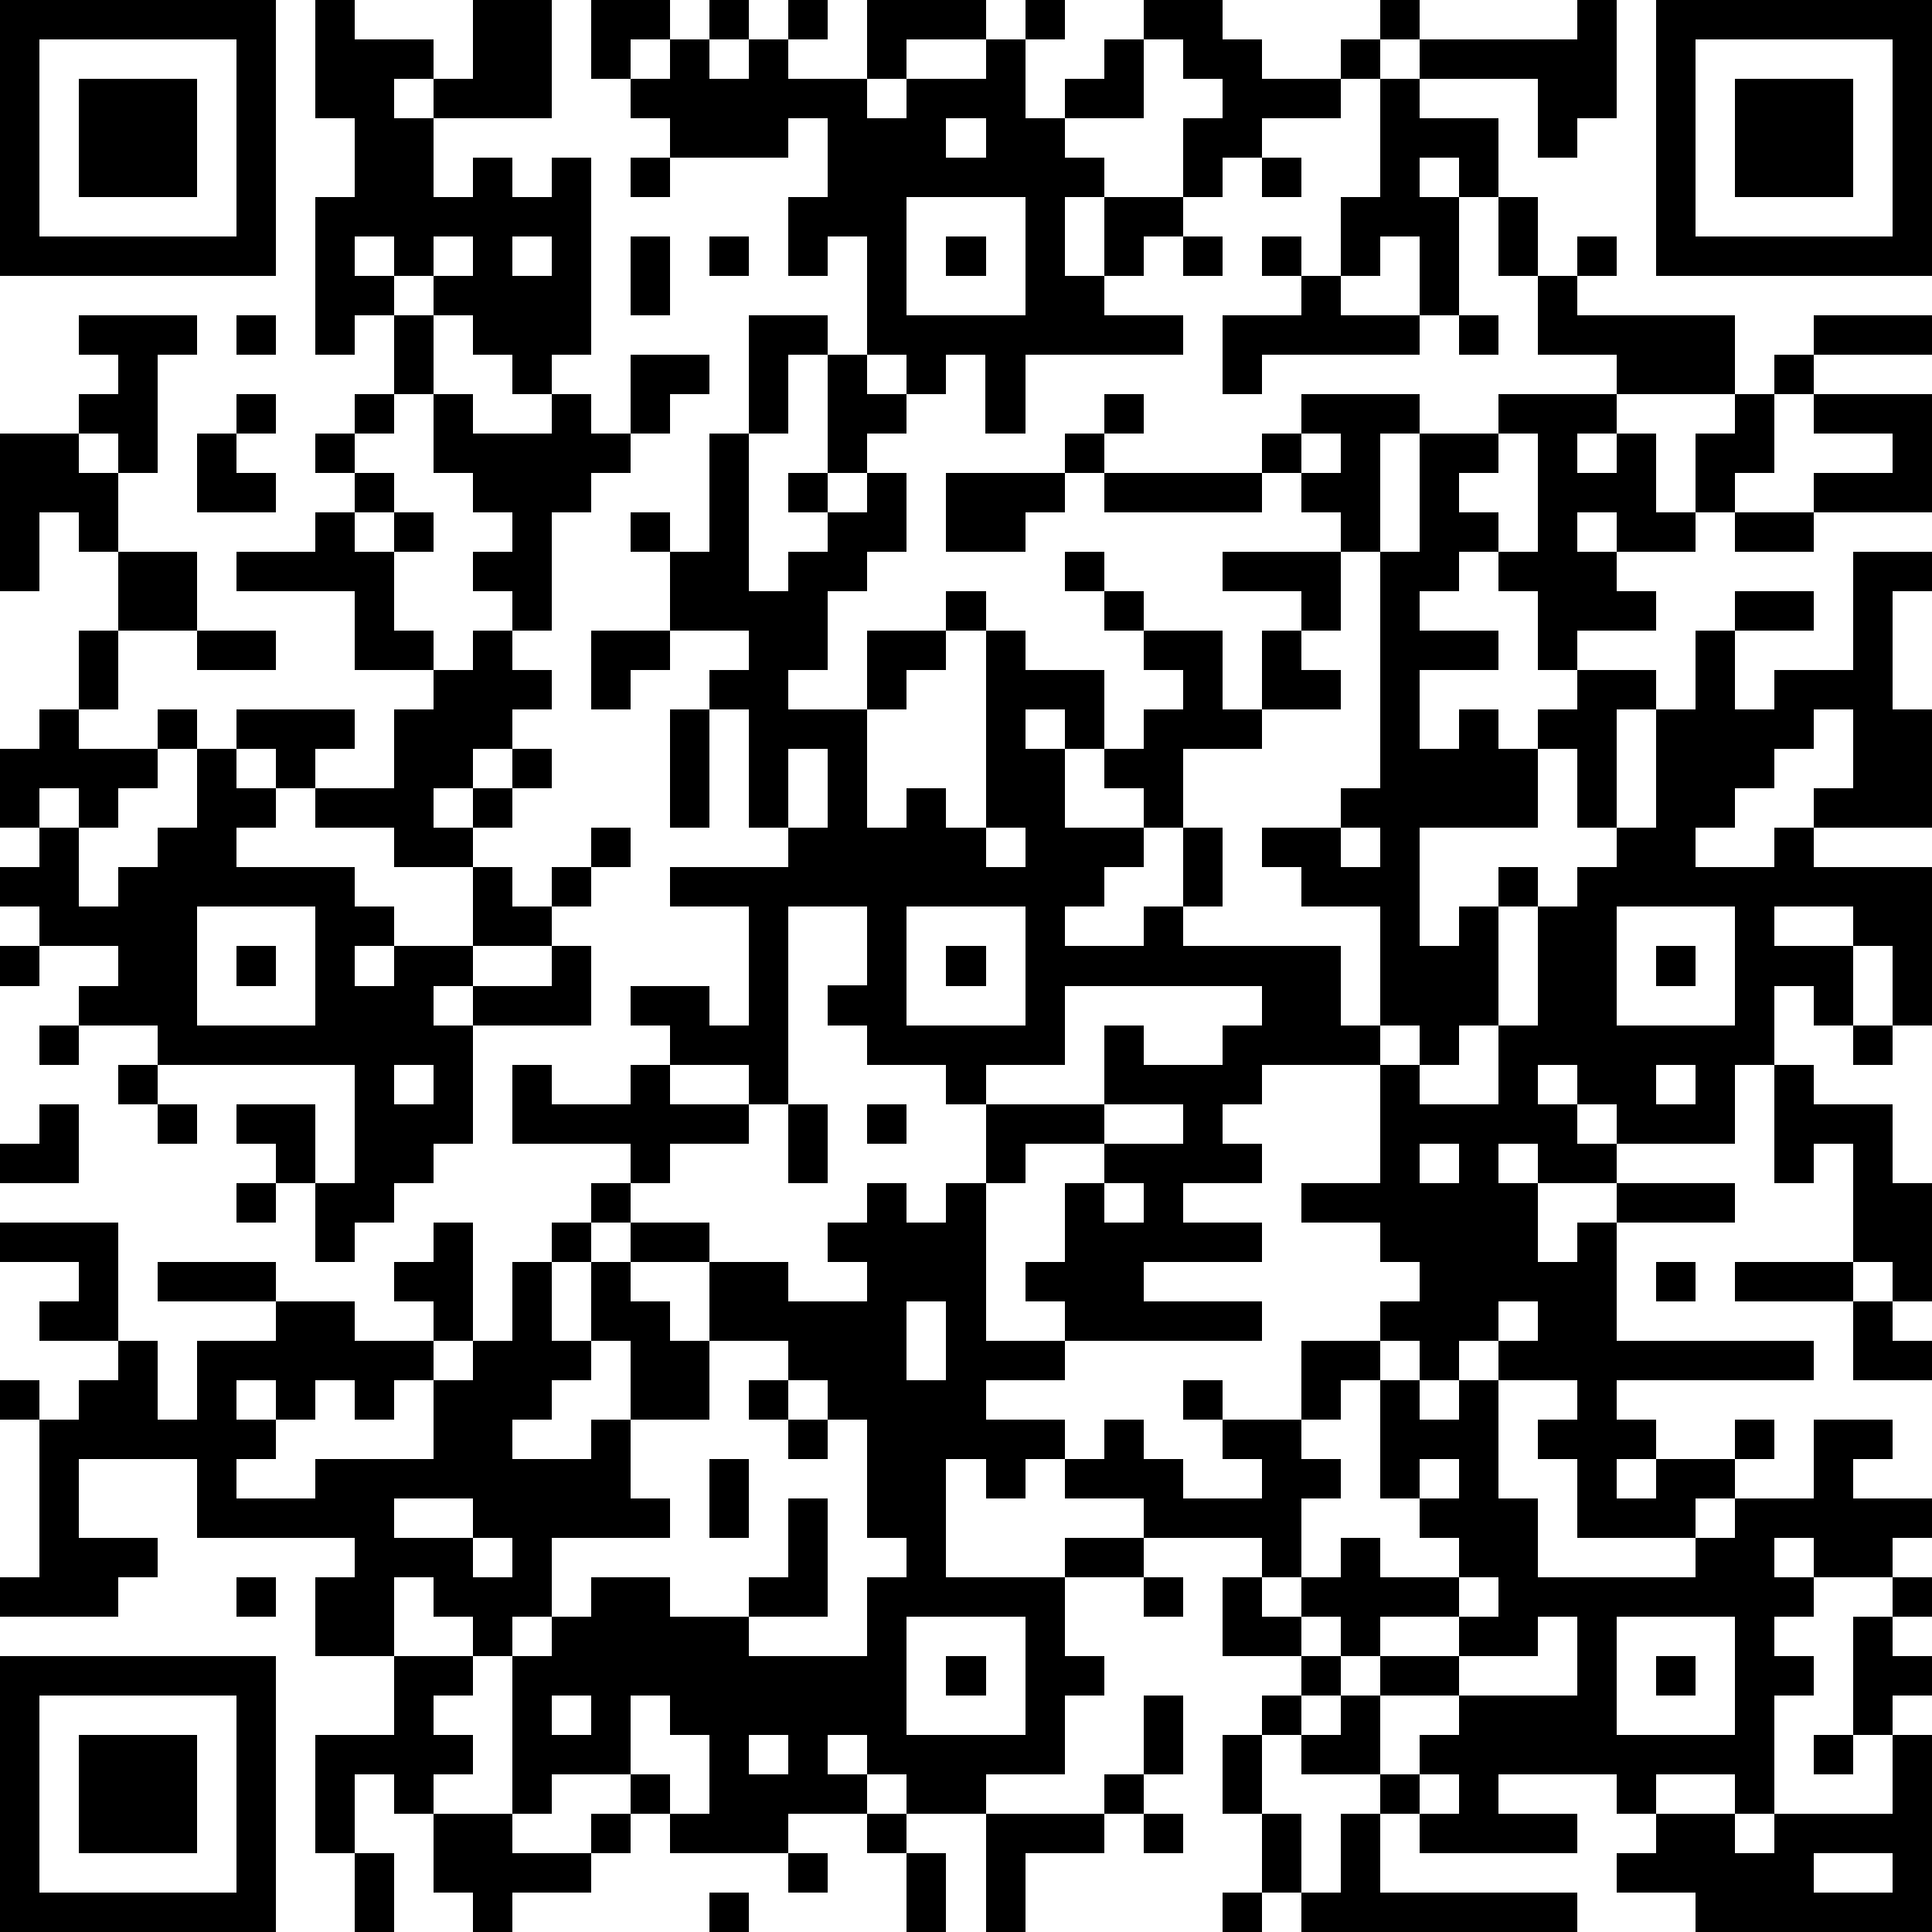
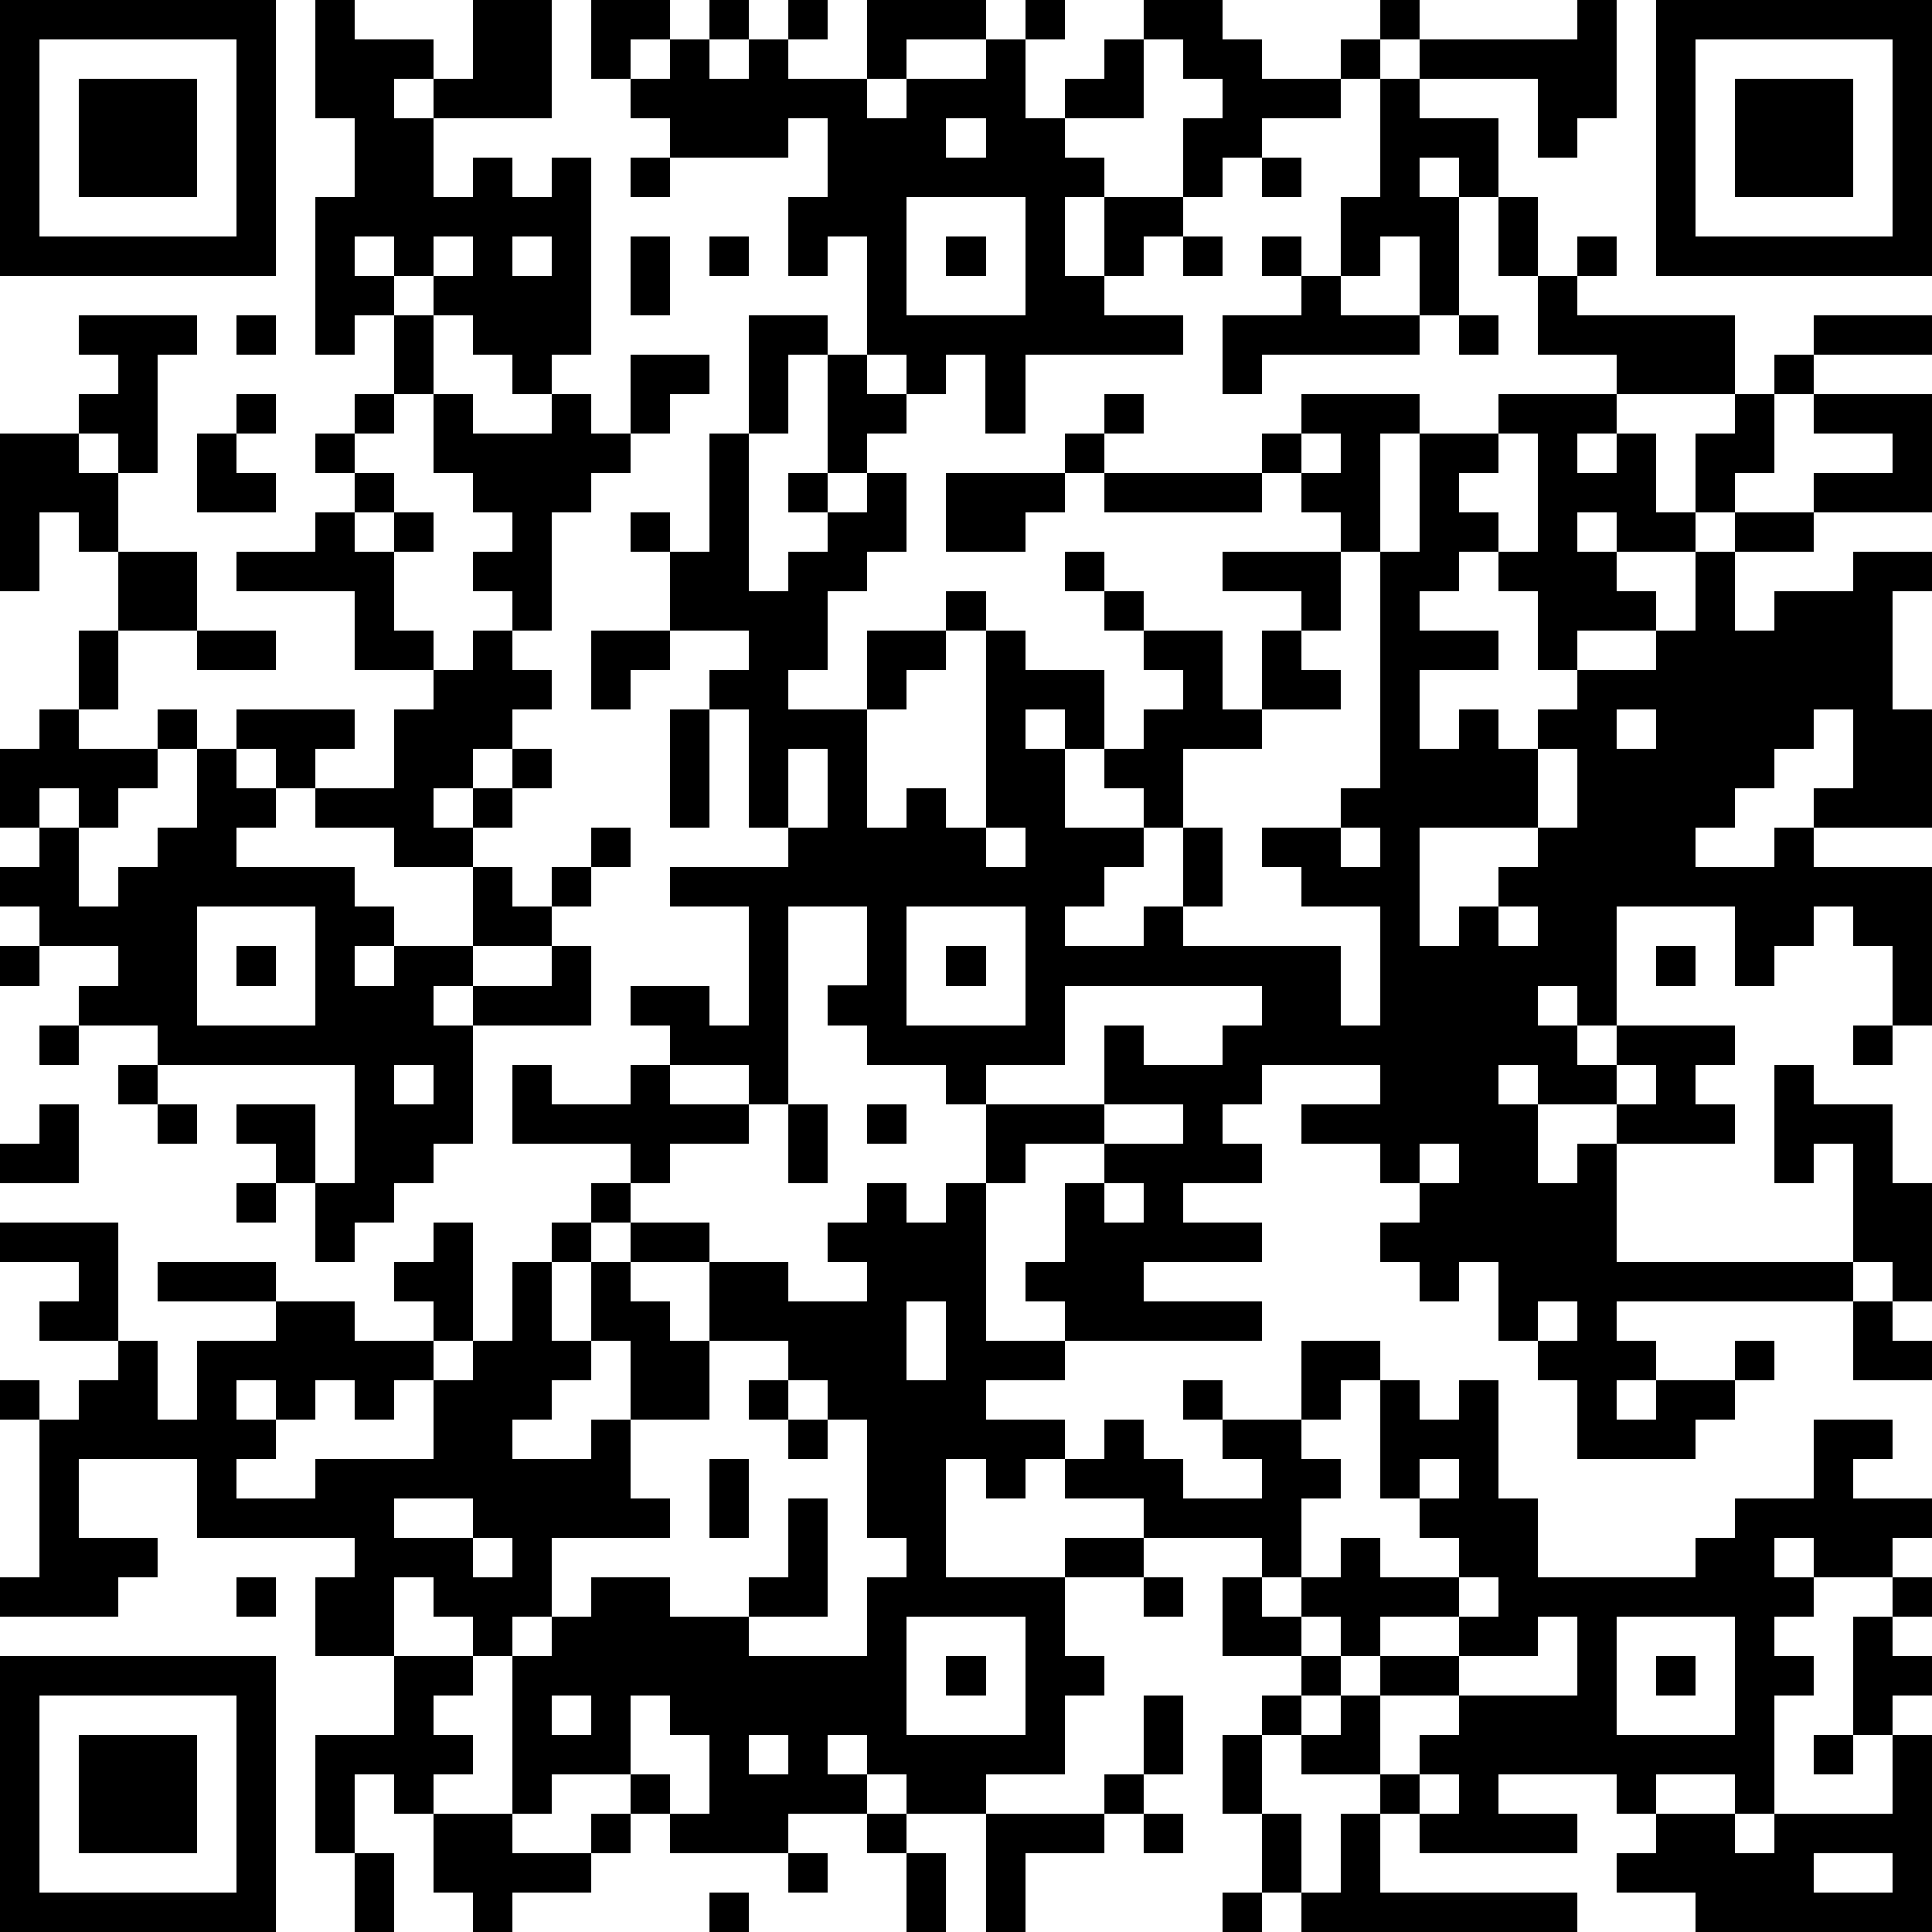
<svg xmlns="http://www.w3.org/2000/svg" version="1.1" width="196" height="196" shape-rendering="crispEdges">
-   <path d="M0 0h7v7h-7zM8 0h1v1h2v1h-1v1h1v-1h1v-2h2v3h-3v2h1v-1h1v1h1v-1h1v5h-1v1h-1v-1h-1v-1h-1v-1h-1v-1h-1v1h1v1h-1v1h-1v-4h1v-2h-1zM15 0h2v1h-1v1h-1zM18 0h1v1h-1zM20 0h1v1h-1zM22 0h3v1h-2v1h-1zM26 0h1v1h-1zM29 0h2v1h1v1h2v-1h1v-1h1v1h-1v1h-1v1h-2v1h-1v1h-1v-2h1v-1h-1v-1h-1zM40 0h1v3h-1v1h-1v-2h-3v-1h4zM42 0h7v7h-7zM1 1v5h5v-5zM17 1h1v1h1v-1h1v1h2v1h1v-1h2v-1h1v2h1v-1h1v-1h1v2h-2v1h1v1h-1v2h1v-2h2v1h-1v1h-1v1h2v1h-4v2h-1v-2h-1v1h-1v-1h-1v-3h-1v1h-1v-2h1v-2h-1v1h-3v-1h-1v-1h1zM43 1v5h5v-5zM2 2h3v3h-3zM35 2h1v1h2v2h-1v-1h-1v1h1v3h-1v-2h-1v1h-1v-2h1zM44 2h3v3h-3zM24 3v1h1v-1zM16 4h1v1h-1zM32 4h1v1h-1zM23 5v3h3v-3zM38 5h1v2h-1zM11 6v1h1v-1zM13 6v1h1v-1zM16 6h1v2h-1zM18 6h1v1h-1zM24 6h1v1h-1zM30 6h1v1h-1zM32 6h1v1h-1zM40 6h1v1h-1zM33 7h1v1h2v1h-4v1h-1v-2h2zM39 7h1v1h4v2h-3v-1h-2zM2 8h3v1h-1v3h-1v-1h-1v-1h1v-1h-1zM6 8h1v1h-1zM10 8h1v2h-1zM19 8h2v1h-1v2h-1zM37 8h1v1h-1zM46 8h3v1h-3zM16 9h2v1h-1v1h-1zM21 9h1v1h1v1h-1v1h-1zM45 9h1v1h-1zM6 10h1v1h-1zM9 10h1v1h-1zM11 10h1v1h2v-1h1v1h1v1h-1v1h-1v3h-1v-1h-1v-1h1v-1h-1v-1h-1zM28 10h1v1h-1zM33 10h3v1h-1v3h-1v-1h-1v-1h-1v-1h1zM38 10h3v1h-1v1h1v-1h1v2h1v-2h1v-1h1v2h-1v1h-1v1h-2v-1h-1v1h1v1h1v1h-2v1h-1v-2h-1v-1h-1v1h-1v1h2v1h-2v2h1v-1h1v1h1v-1h1v-1h2v1h-1v3h-1v-2h-1v2h-3v3h1v-1h1v-1h1v1h-1v3h-1v1h-1v-1h-1v-3h-2v-1h-1v-1h2v-1h1v-6h1v-3h2zM46 10h3v3h-3v-1h2v-1h-2zM0 11h2v1h1v2h-1v-1h-1v2h-1zM5 11h1v1h1v1h-2zM8 11h1v1h-1zM18 11h1v4h1v-1h1v-1h-1v-1h1v1h1v-1h1v2h-1v1h-1v2h-1v1h2v-2h2v-1h1v1h-1v1h-1v1h-1v3h1v-1h1v1h1v-5h1v1h2v2h-1v-1h-1v1h1v2h2v-1h-1v-1h1v-1h1v-1h-1v-1h-1v-1h-1v-1h1v1h1v1h2v2h1v-2h1v-1h-2v-1h3v2h-1v1h1v1h-2v1h-2v2h-1v1h-1v1h-1v1h2v-1h1v-2h1v2h-1v1h4v2h1v1h-3v1h-1v1h1v1h-2v1h2v1h-3v1h3v1h-5v-1h-1v-1h1v-2h1v-1h-2v1h-1v-2h-1v-1h-2v-1h-1v-1h1v-2h-2v5h-1v-1h-2v-1h-1v-1h2v1h1v-3h-2v-1h3v-1h-1v-3h-1v-1h1v-1h-2v-2h-1v-1h1v1h1zM27 11h1v1h-1zM33 11v1h1v-1zM38 11v1h-1v1h1v1h1v-3zM9 12h1v1h-1zM24 12h3v1h-1v1h-2zM28 12h4v1h-4zM8 13h1v1h1v-1h1v1h-1v2h1v1h-2v-2h-3v-1h2zM44 13h2v1h-2zM3 14h2v2h-2zM47 14h2v1h-1v3h1v3h-3v-1h1v-2h-1v1h-1v1h-1v1h-1v1h2v-1h1v1h3v4h-1v-2h-1v-1h-2v1h2v2h-1v-1h-1v2h-1v2h-3v-1h-1v-1h-1v1h1v1h1v1h-2v-1h-1v1h1v2h1v-1h1v-1h3v1h-3v3h5v1h-5v1h1v1h-1v1h1v-1h2v-1h1v1h-1v1h-1v1h-3v-2h-1v-1h1v-1h-2v-1h-1v1h-1v-1h-1v-1h1v-1h-1v-1h-2v-1h2v-3h1v1h2v-2h1v-3h1v-1h1v-1h1v-3h1v-2h1v-1h2v1h-2v2h1v-1h2zM2 16h1v2h-1zM5 16h2v1h-2zM12 16h1v1h1v1h-1v1h-1v1h-1v1h1v-1h1v-1h1v1h-1v1h-1v1h-2v-1h-2v-1h-1v-1h-1v-1h3v1h-1v1h2v-2h1v-1h1zM15 16h2v1h-1v1h-1zM1 18h1v1h2v-1h1v1h-1v1h-1v1h-1v-1h-1v1h-1v-2h1zM17 18h1v3h-1zM5 19h1v1h1v1h-1v1h3v1h1v1h-1v1h1v-1h2v-2h1v1h1v-1h1v-1h1v1h-1v1h-1v1h-2v1h-1v1h1v-1h2v-1h1v2h-3v3h-1v1h-1v1h-1v1h-1v-2h-1v-1h-1v-1h2v2h1v-3h-5v-1h-2v-1h1v-1h-2v-1h-1v-1h1v-1h1v2h1v-1h1v-1h1zM20 19v2h1v-2zM25 21v1h1v-1zM34 21v1h1v-1zM5 23v3h3v-3zM23 23v3h3v-3zM41 23v3h3v-3zM0 24h1v1h-1zM6 24h1v1h-1zM24 24h1v1h-1zM42 24h1v1h-1zM27 25v2h-2v1h3v-2h1v1h2v-1h1v-1zM1 26h1v1h-1zM47 26h1v1h-1zM3 27h1v1h-1zM10 27v1h1v-1zM13 27h1v1h2v-1h1v1h2v1h-2v1h-1v-1h-3zM42 27v1h1v-1zM45 27h1v1h2v2h1v3h-1v-1h-1v-3h-1v1h-1zM1 28h1v2h-2v-1h1zM4 28h1v1h-1zM20 28h1v2h-1zM22 28h1v1h-1zM28 28v1h2v-1zM36 29v1h1v-1zM6 30h1v1h-1zM15 30h1v1h-1zM22 30h1v1h1v-1h1v4h2v1h-2v1h2v1h-1v1h-1v-1h-1v3h3v-1h2v-1h-2v-1h1v-1h1v1h1v1h2v-1h-1v-1h-1v-1h1v1h2v-2h2v1h-1v1h-1v1h1v1h-1v2h-1v-1h-3v1h-2v2h1v1h-1v2h-2v1h-2v-1h-1v-1h-1v1h1v1h-2v1h-3v-1h-1v-1h-2v1h-1v-4h-1v-1h-1v-1h-1v2h-2v-2h1v-1h-4v-2h-3v2h2v1h-1v1h-3v-1h1v-4h-1v-1h1v1h1v-1h1v-1h-2v-1h1v-1h-2v-1h3v3h1v2h1v-2h2v-1h-3v-1h3v1h2v1h2v-1h-1v-1h1v-1h1v3h-1v1h-1v1h-1v-1h-1v1h-1v-1h-1v1h1v1h-1v1h2v-1h3v-2h1v-1h1v-2h1v-1h1v1h-1v2h1v-2h1v-1h2v1h-2v1h1v1h1v-2h2v1h2v-1h-1v-1h1zM28 30v1h1v-1zM42 32h1v1h-1zM44 32h3v1h-3zM23 33v2h1v-2zM38 33v1h1v-1zM47 33h1v1h1v1h-2zM15 34v1h-1v1h-1v1h2v-1h1v-2zM18 34v2h-2v2h1v1h-3v2h-1v1h1v-1h1v-1h2v1h2v-1h1v-2h1v3h-2v1h3v-2h1v-1h-1v-3h-1v-1h-1v-1zM19 35h1v1h-1zM35 35h1v1h1v-1h1v3h1v2h4v-1h1v-1h2v-2h2v1h-1v1h2v1h-1v1h-2v-1h-1v1h1v1h-1v1h1v1h-1v3h-1v-1h-2v1h-1v-1h-3v1h2v1h-4v-1h-1v-1h-2v-1h-1v-1h1v-1h-2v-2h1v1h1v-1h1v-1h1v1h2v-1h-1v-1h-1zM20 36h1v1h-1zM18 37h1v2h-1zM36 37v1h1v-1zM10 38v1h2v-1zM12 39v1h1v-1zM6 40h1v1h-1zM29 40h1v1h-1zM37 40v1h-2v1h-1v-1h-1v1h1v1h-1v1h1v-1h1v-1h2v-1h1v-1zM48 40h1v1h-1zM23 41v3h3v-3zM39 41v1h-2v1h-2v2h1v-1h1v-1h3v-2zM41 41v3h3v-3zM47 41h1v1h1v1h-1v1h-1zM0 42h7v7h-7zM10 42h2v1h-1v1h1v1h-1v1h-1v-1h-1v2h-1v-3h2zM24 42h1v1h-1zM42 42h1v1h-1zM1 43v5h5v-5zM14 43v1h1v-1zM16 43v2h1v1h1v-2h-1v-1zM29 43h1v2h-1zM2 44h3v3h-3zM19 44v1h1v-1zM31 44h1v2h-1zM46 44h1v1h-1zM48 44h1v5h-6v-1h-2v-1h1v-1h2v1h1v-1h3zM28 45h1v1h-1zM36 45v1h1v-1zM11 46h2v1h2v-1h1v1h-1v1h-2v1h-1v-1h-1zM22 46h1v1h-1zM25 46h3v1h-2v2h-1zM29 46h1v1h-1zM32 46h1v2h-1zM34 46h1v2h5v1h-7v-1h1zM9 47h1v2h-1zM20 47h1v1h-1zM23 47h1v2h-1zM46 47v1h2v-1zM18 48h1v1h-1zM31 48h1v1h-1z" style="fill:#000" transform="translate(0,0) scale(4)" />
+   <path d="M0 0h7v7h-7zM8 0h1v1h2v1h-1v1h1v-1h1v-2h2v3h-3v2h1v-1h1v1h1v-1h1v5h-1v1h-1v-1h-1v-1h-1v-1h-1v-1h-1v1h1v1h-1v1h-1v-4h1v-2h-1zM15 0h2v1h-1v1h-1zM18 0h1v1h-1zM20 0h1v1h-1zM22 0h3v1h-2v1h-1zM26 0h1v1h-1zM29 0h2v1h1v1h2v-1h1v-1h1v1h-1v1h-1v1h-2v1h-1v1h-1v-2h1v-1h-1v-1h-1zM40 0h1v3h-1v1h-1v-2h-3v-1h4zM42 0h7v7h-7zM1 1v5h5v-5zM17 1h1v1h1v-1h1v1h2v1h1v-1h2v-1h1v2h1v-1h1v-1h1v2h-2v1h1v1h-1v2h1v-2h2v1h-1v1h-1v1h2v1h-4v2h-1v-2h-1v1h-1v-1h-1v-3h-1v1h-1v-2h1v-2h-1v1h-3v-1h-1v-1h1zM43 1v5h5v-5zM2 2h3v3h-3zM35 2h1v1h2v2h-1v-1h-1v1h1v3h-1v-2h-1v1h-1v-2h1zM44 2h3v3h-3zM24 3v1h1v-1zM16 4h1v1h-1zM32 4h1v1h-1zM23 5v3h3v-3zM38 5h1v2h-1zM11 6v1h1v-1zM13 6v1h1v-1zM16 6h1v2h-1zM18 6h1v1h-1zM24 6h1v1h-1zM30 6h1v1h-1zM32 6h1v1h-1zM40 6h1v1h-1zM33 7h1v1h2v1h-4v1h-1v-2h2zM39 7h1v1h4v2h-3v-1h-2zM2 8h3v1h-1v3h-1v-1h-1v-1h1v-1h-1zM6 8h1v1h-1zM10 8h1v2h-1zM19 8h2v1h-1v2h-1zM37 8h1v1h-1zM46 8h3v1h-3zM16 9h2v1h-1v1h-1zM21 9h1v1h1v1h-1v1h-1zM45 9h1v1h-1zM6 10h1v1h-1zM9 10h1v1h-1zM11 10h1v1h2v-1h1v1h1v1h-1v1h-1v3h-1v-1h-1v-1h1v-1h-1v-1h-1zM28 10h1v1h-1zM33 10h3v1h-1v3h-1v-1h-1v-1h-1v-1h1zM38 10h3v1h-1v1h1v-1h1v2h1v-2h1v-1h1v2h-1v1h-1v1h-2v-1h-1v1h1v1h1v1h-2v1h-1v-2h-1v-1h-1v1h-1v1h2v1h-2v2h1v-1h1v1h1v-1h1v-1h2v1h-1v3h-1v-2h-1v2h-3v3h1v-1h1v-1h1v1h-1v3h-1v1h-1v-1h-1v-3h-2v-1h-1v-1h2v-1h1v-6h1v-3h2zM46 10h3v3h-3v-1h2v-1h-2zM0 11h2v1h1v2h-1v-1h-1v2h-1zM5 11h1v1h1v1h-2zM8 11h1v1h-1zM18 11h1v4h1v-1h1v-1h-1v-1h1v1h1v-1h1v2h-1v1h-1v2h-1v1h2v-2h2v-1h1v1h-1v1h-1v1h-1v3h1v-1h1v1h1v-5h1v1h2v2h-1v-1h-1v1h1v2h2v-1h-1v-1h1v-1h1v-1h-1v-1h-1v-1h-1v-1h1v1h1v1h2v2h1v-2h1v-1h-2v-1h3v2h-1v1h1v1h-2v1h-2v2h-1v1h-1v1h-1v1h2v-1h1v-2h1v2h-1v1h4v2h1v1h-3v1h-1v1h1v1h-2v1h2v1h-3v1h3v1h-5v-1h-1v-1h1v-2h1v-1h-2v1h-1v-2h-1v-1h-2v-1h-1v-1h1v-2h-2v5h-1v-1h-2v-1h-1v-1h2v1h1v-3h-2v-1h3v-1h-1v-3h-1v-1h1v-1h-2v-2h-1v-1h1v1h1zM27 11h1v1h-1zM33 11v1h1v-1zM38 11v1h-1v1h1v1h1v-3zM9 12h1v1h-1zM24 12h3v1h-1v1h-2zM28 12h4v1h-4zM8 13h1v1h1v-1h1v1h-1v2h1v1h-2v-2h-3v-1h2zM44 13h2v1h-2zM3 14h2v2h-2zM47 14h2v1h-1v3h1v3h-3v-1h1v-2h-1v1h-1v1h-1v1h-1v1h2v-1h1v1h3v4h-1v-2h-1v-1h-2v1h2h-1v-1h-1v2h-1v2h-3v-1h-1v-1h-1v1h1v1h1v1h-2v-1h-1v1h1v2h1v-1h1v-1h3v1h-3v3h5v1h-5v1h1v1h-1v1h1v-1h2v-1h1v1h-1v1h-1v1h-3v-2h-1v-1h1v-1h-2v-1h-1v1h-1v-1h-1v-1h1v-1h-1v-1h-2v-1h2v-3h1v1h2v-2h1v-3h1v-1h1v-1h1v-3h1v-2h1v-1h2v1h-2v2h1v-1h2zM2 16h1v2h-1zM5 16h2v1h-2zM12 16h1v1h1v1h-1v1h-1v1h-1v1h1v-1h1v-1h1v1h-1v1h-1v1h-2v-1h-2v-1h-1v-1h-1v-1h3v1h-1v1h2v-2h1v-1h1zM15 16h2v1h-1v1h-1zM1 18h1v1h2v-1h1v1h-1v1h-1v1h-1v-1h-1v1h-1v-2h1zM17 18h1v3h-1zM5 19h1v1h1v1h-1v1h3v1h1v1h-1v1h1v-1h2v-2h1v1h1v-1h1v-1h1v1h-1v1h-1v1h-2v1h-1v1h1v-1h2v-1h1v2h-3v3h-1v1h-1v1h-1v1h-1v-2h-1v-1h-1v-1h2v2h1v-3h-5v-1h-2v-1h1v-1h-2v-1h-1v-1h1v-1h1v2h1v-1h1v-1h1zM20 19v2h1v-2zM25 21v1h1v-1zM34 21v1h1v-1zM5 23v3h3v-3zM23 23v3h3v-3zM41 23v3h3v-3zM0 24h1v1h-1zM6 24h1v1h-1zM24 24h1v1h-1zM42 24h1v1h-1zM27 25v2h-2v1h3v-2h1v1h2v-1h1v-1zM1 26h1v1h-1zM47 26h1v1h-1zM3 27h1v1h-1zM10 27v1h1v-1zM13 27h1v1h2v-1h1v1h2v1h-2v1h-1v-1h-3zM42 27v1h1v-1zM45 27h1v1h2v2h1v3h-1v-1h-1v-3h-1v1h-1zM1 28h1v2h-2v-1h1zM4 28h1v1h-1zM20 28h1v2h-1zM22 28h1v1h-1zM28 28v1h2v-1zM36 29v1h1v-1zM6 30h1v1h-1zM15 30h1v1h-1zM22 30h1v1h1v-1h1v4h2v1h-2v1h2v1h-1v1h-1v-1h-1v3h3v-1h2v-1h-2v-1h1v-1h1v1h1v1h2v-1h-1v-1h-1v-1h1v1h2v-2h2v1h-1v1h-1v1h1v1h-1v2h-1v-1h-3v1h-2v2h1v1h-1v2h-2v1h-2v-1h-1v-1h-1v1h1v1h-2v1h-3v-1h-1v-1h-2v1h-1v-4h-1v-1h-1v-1h-1v2h-2v-2h1v-1h-4v-2h-3v2h2v1h-1v1h-3v-1h1v-4h-1v-1h1v1h1v-1h1v-1h-2v-1h1v-1h-2v-1h3v3h1v2h1v-2h2v-1h-3v-1h3v1h2v1h2v-1h-1v-1h1v-1h1v3h-1v1h-1v1h-1v-1h-1v1h-1v-1h-1v1h1v1h-1v1h2v-1h3v-2h1v-1h1v-2h1v-1h1v1h-1v2h1v-2h1v-1h2v1h-2v1h1v1h1v-2h2v1h2v-1h-1v-1h1zM28 30v1h1v-1zM42 32h1v1h-1zM44 32h3v1h-3zM23 33v2h1v-2zM38 33v1h1v-1zM47 33h1v1h1v1h-2zM15 34v1h-1v1h-1v1h2v-1h1v-2zM18 34v2h-2v2h1v1h-3v2h-1v1h1v-1h1v-1h2v1h2v-1h1v-2h1v3h-2v1h3v-2h1v-1h-1v-3h-1v-1h-1v-1zM19 35h1v1h-1zM35 35h1v1h1v-1h1v3h1v2h4v-1h1v-1h2v-2h2v1h-1v1h2v1h-1v1h-2v-1h-1v1h1v1h-1v1h1v1h-1v3h-1v-1h-2v1h-1v-1h-3v1h2v1h-4v-1h-1v-1h-2v-1h-1v-1h1v-1h-2v-2h1v1h1v-1h1v-1h1v1h2v-1h-1v-1h-1zM20 36h1v1h-1zM18 37h1v2h-1zM36 37v1h1v-1zM10 38v1h2v-1zM12 39v1h1v-1zM6 40h1v1h-1zM29 40h1v1h-1zM37 40v1h-2v1h-1v-1h-1v1h1v1h-1v1h1v-1h1v-1h2v-1h1v-1zM48 40h1v1h-1zM23 41v3h3v-3zM39 41v1h-2v1h-2v2h1v-1h1v-1h3v-2zM41 41v3h3v-3zM47 41h1v1h1v1h-1v1h-1zM0 42h7v7h-7zM10 42h2v1h-1v1h1v1h-1v1h-1v-1h-1v2h-1v-3h2zM24 42h1v1h-1zM42 42h1v1h-1zM1 43v5h5v-5zM14 43v1h1v-1zM16 43v2h1v1h1v-2h-1v-1zM29 43h1v2h-1zM2 44h3v3h-3zM19 44v1h1v-1zM31 44h1v2h-1zM46 44h1v1h-1zM48 44h1v5h-6v-1h-2v-1h1v-1h2v1h1v-1h3zM28 45h1v1h-1zM36 45v1h1v-1zM11 46h2v1h2v-1h1v1h-1v1h-2v1h-1v-1h-1zM22 46h1v1h-1zM25 46h3v1h-2v2h-1zM29 46h1v1h-1zM32 46h1v2h-1zM34 46h1v2h5v1h-7v-1h1zM9 47h1v2h-1zM20 47h1v1h-1zM23 47h1v2h-1zM46 47v1h2v-1zM18 48h1v1h-1zM31 48h1v1h-1z" style="fill:#000" transform="translate(0,0) scale(4)" />
</svg>